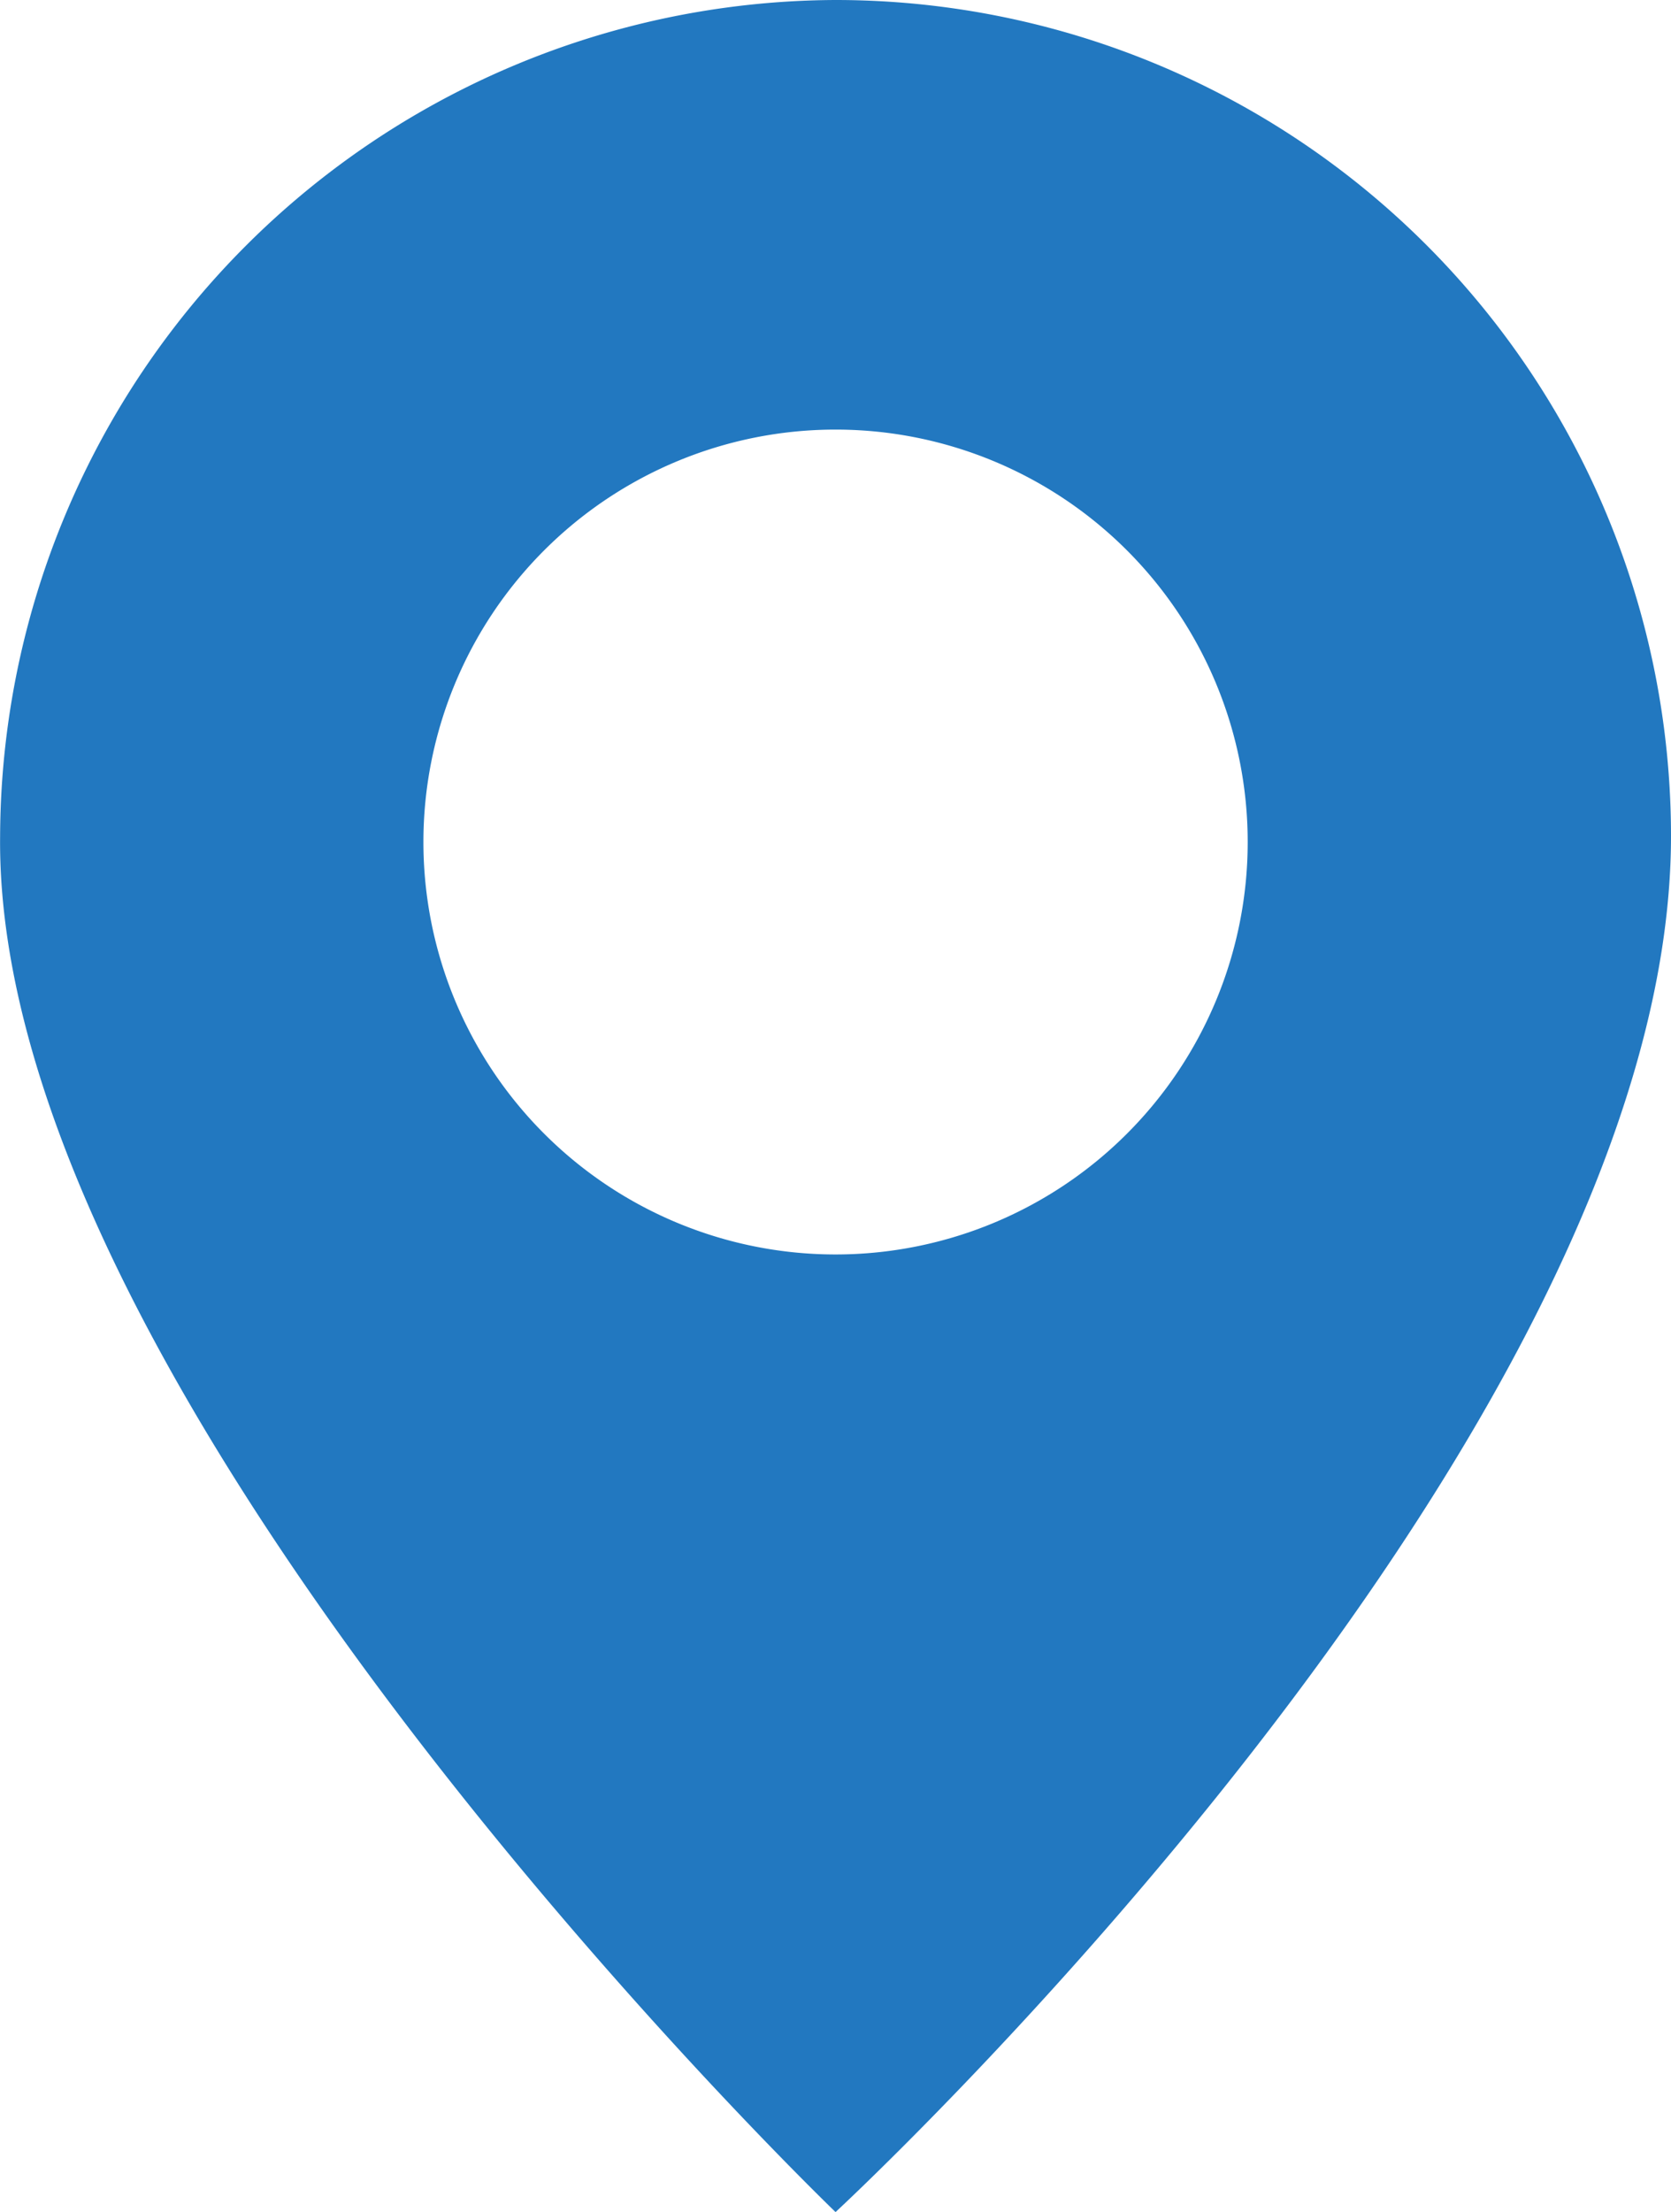
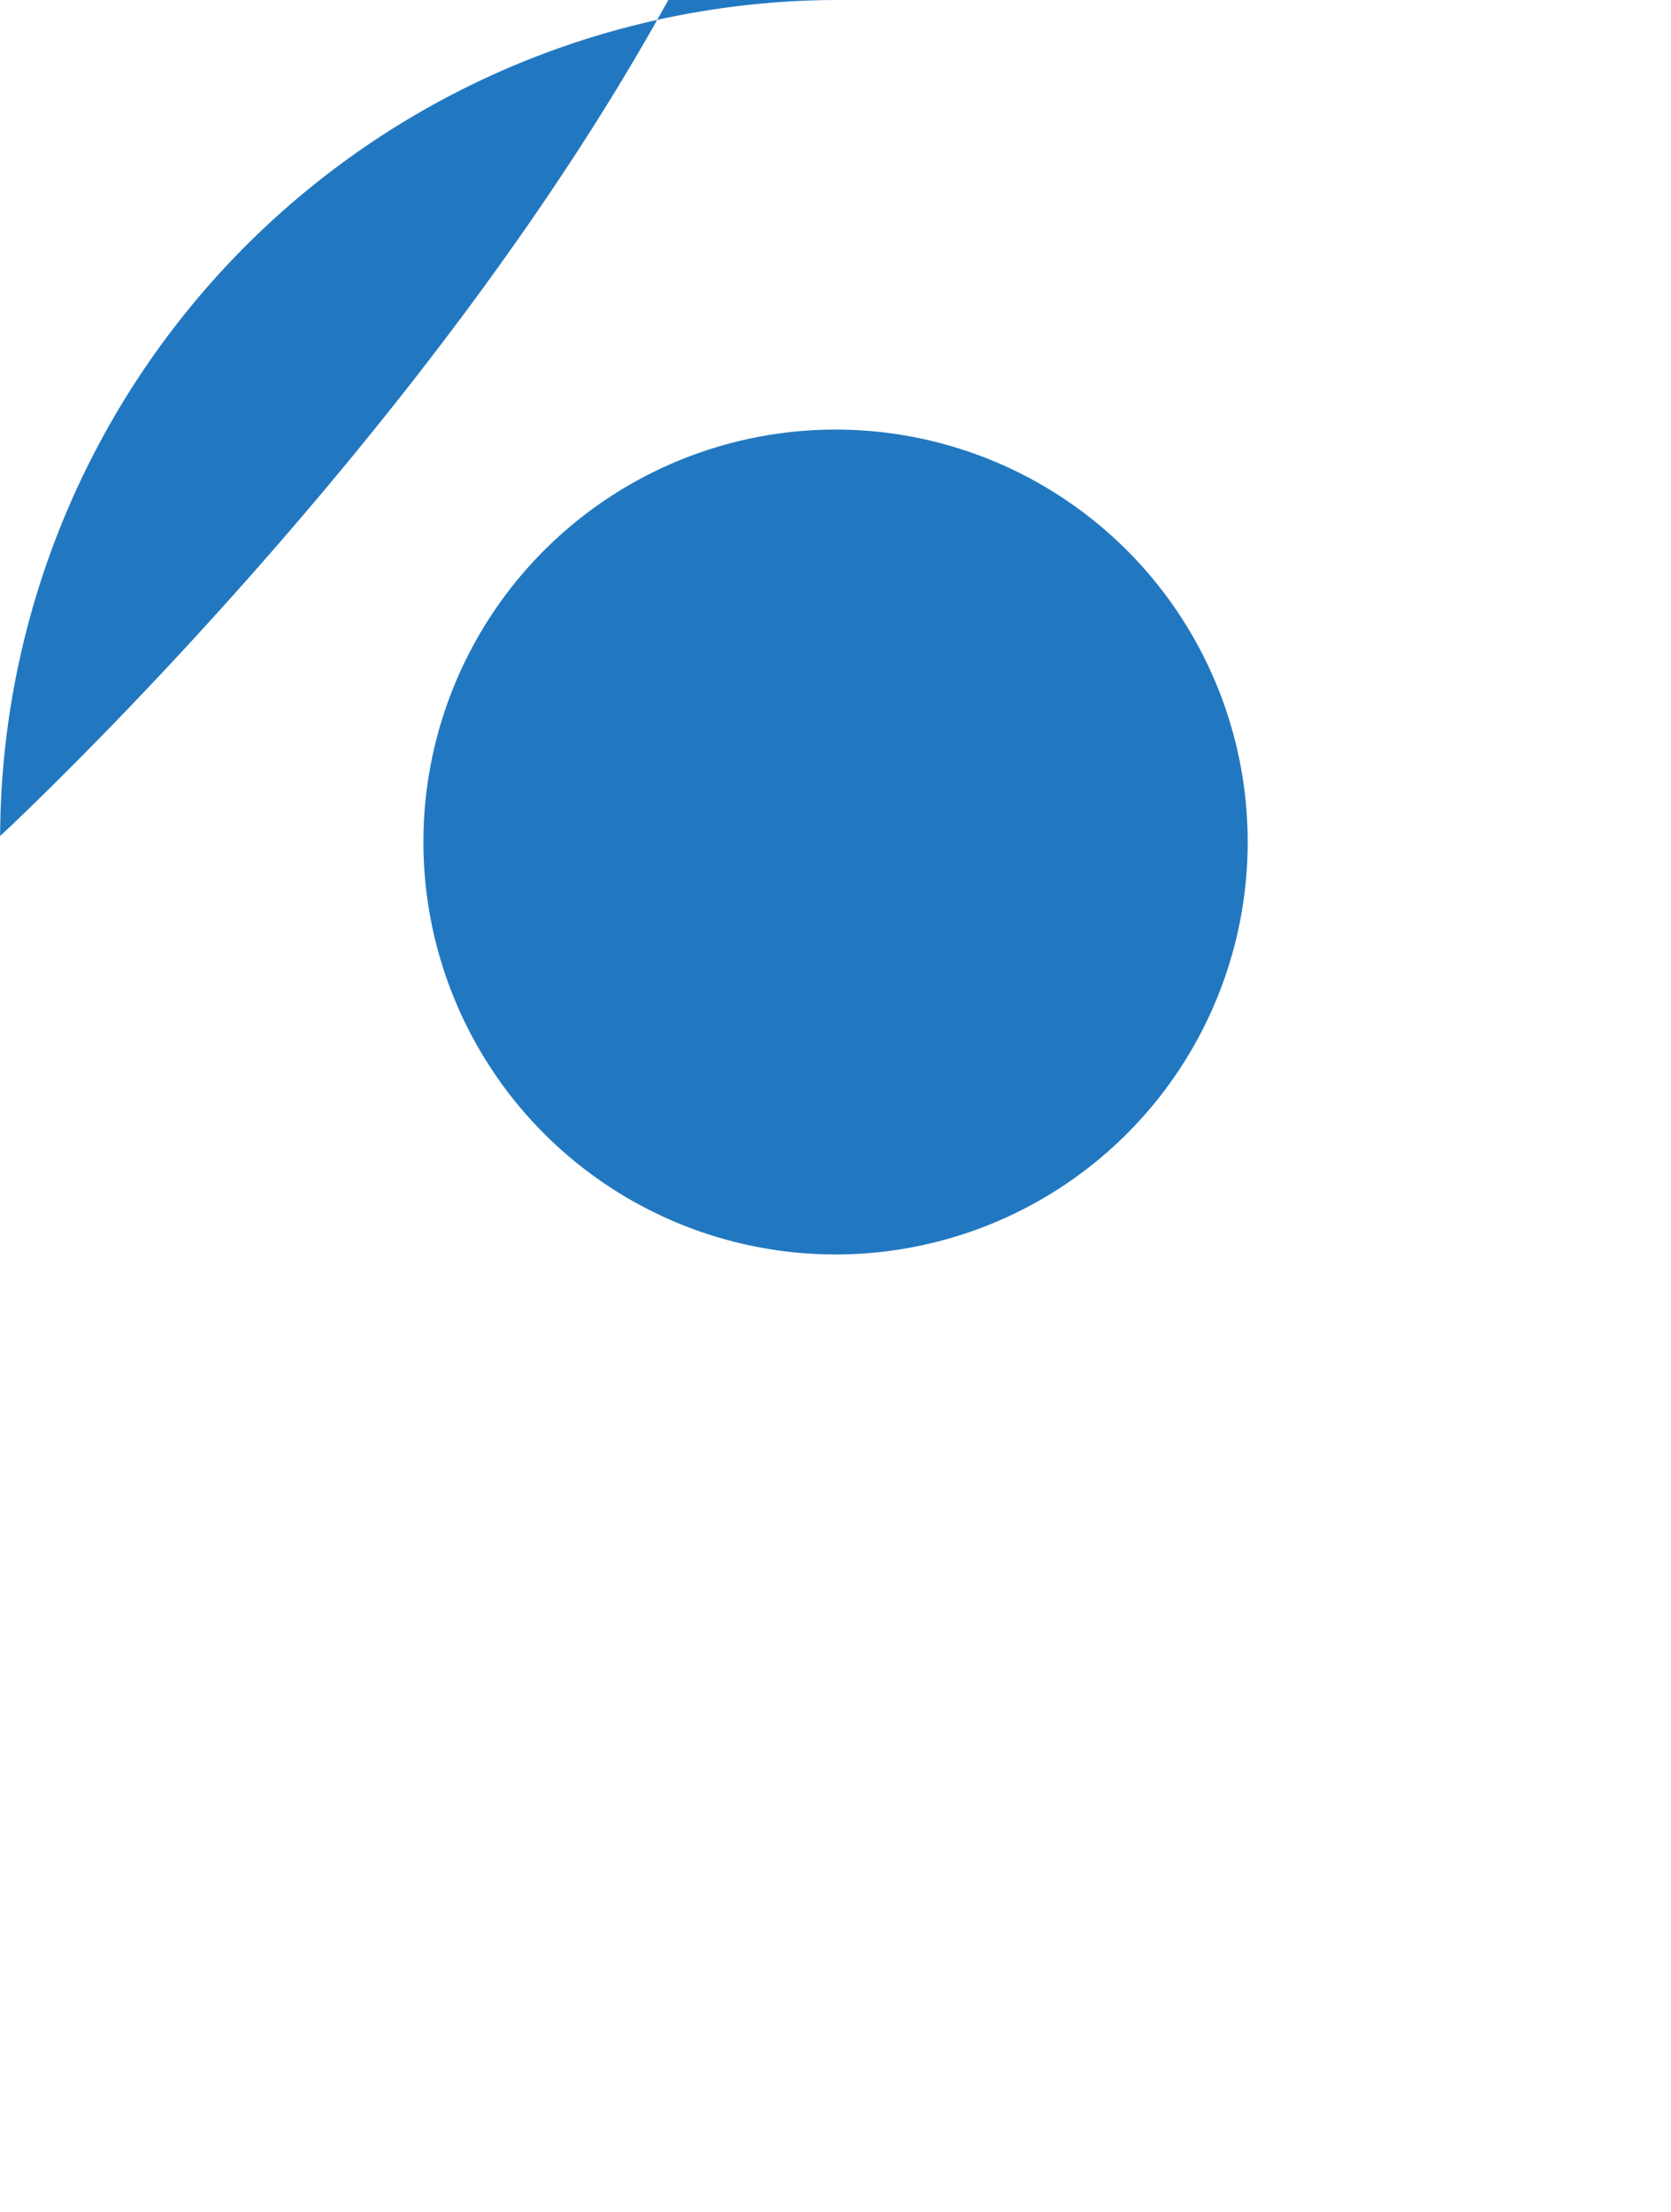
<svg xmlns="http://www.w3.org/2000/svg" width="15.119" height="20" viewBox="0 0 15.119 20">
-   <path d="M470.877,495.636a7.589,7.589,0,0,0-7.559,7.559c-.056,5.127,7.559,12.441,7.559,12.441s7.559-6.98,7.559-12.441A7.559,7.559,0,0,0,470.877,495.636Zm0,11.342a3.729,3.729,0,1,1,3.729-3.729A3.729,3.729,0,0,1,470.877,506.978Z" transform="translate(-463.317 -495.636)" fill="#2278c0" />
+   <path d="M470.877,495.636a7.589,7.589,0,0,0-7.559,7.559s7.559-6.98,7.559-12.441A7.559,7.559,0,0,0,470.877,495.636Zm0,11.342a3.729,3.729,0,1,1,3.729-3.729A3.729,3.729,0,0,1,470.877,506.978Z" transform="translate(-463.317 -495.636)" fill="#2278c0" />
</svg>